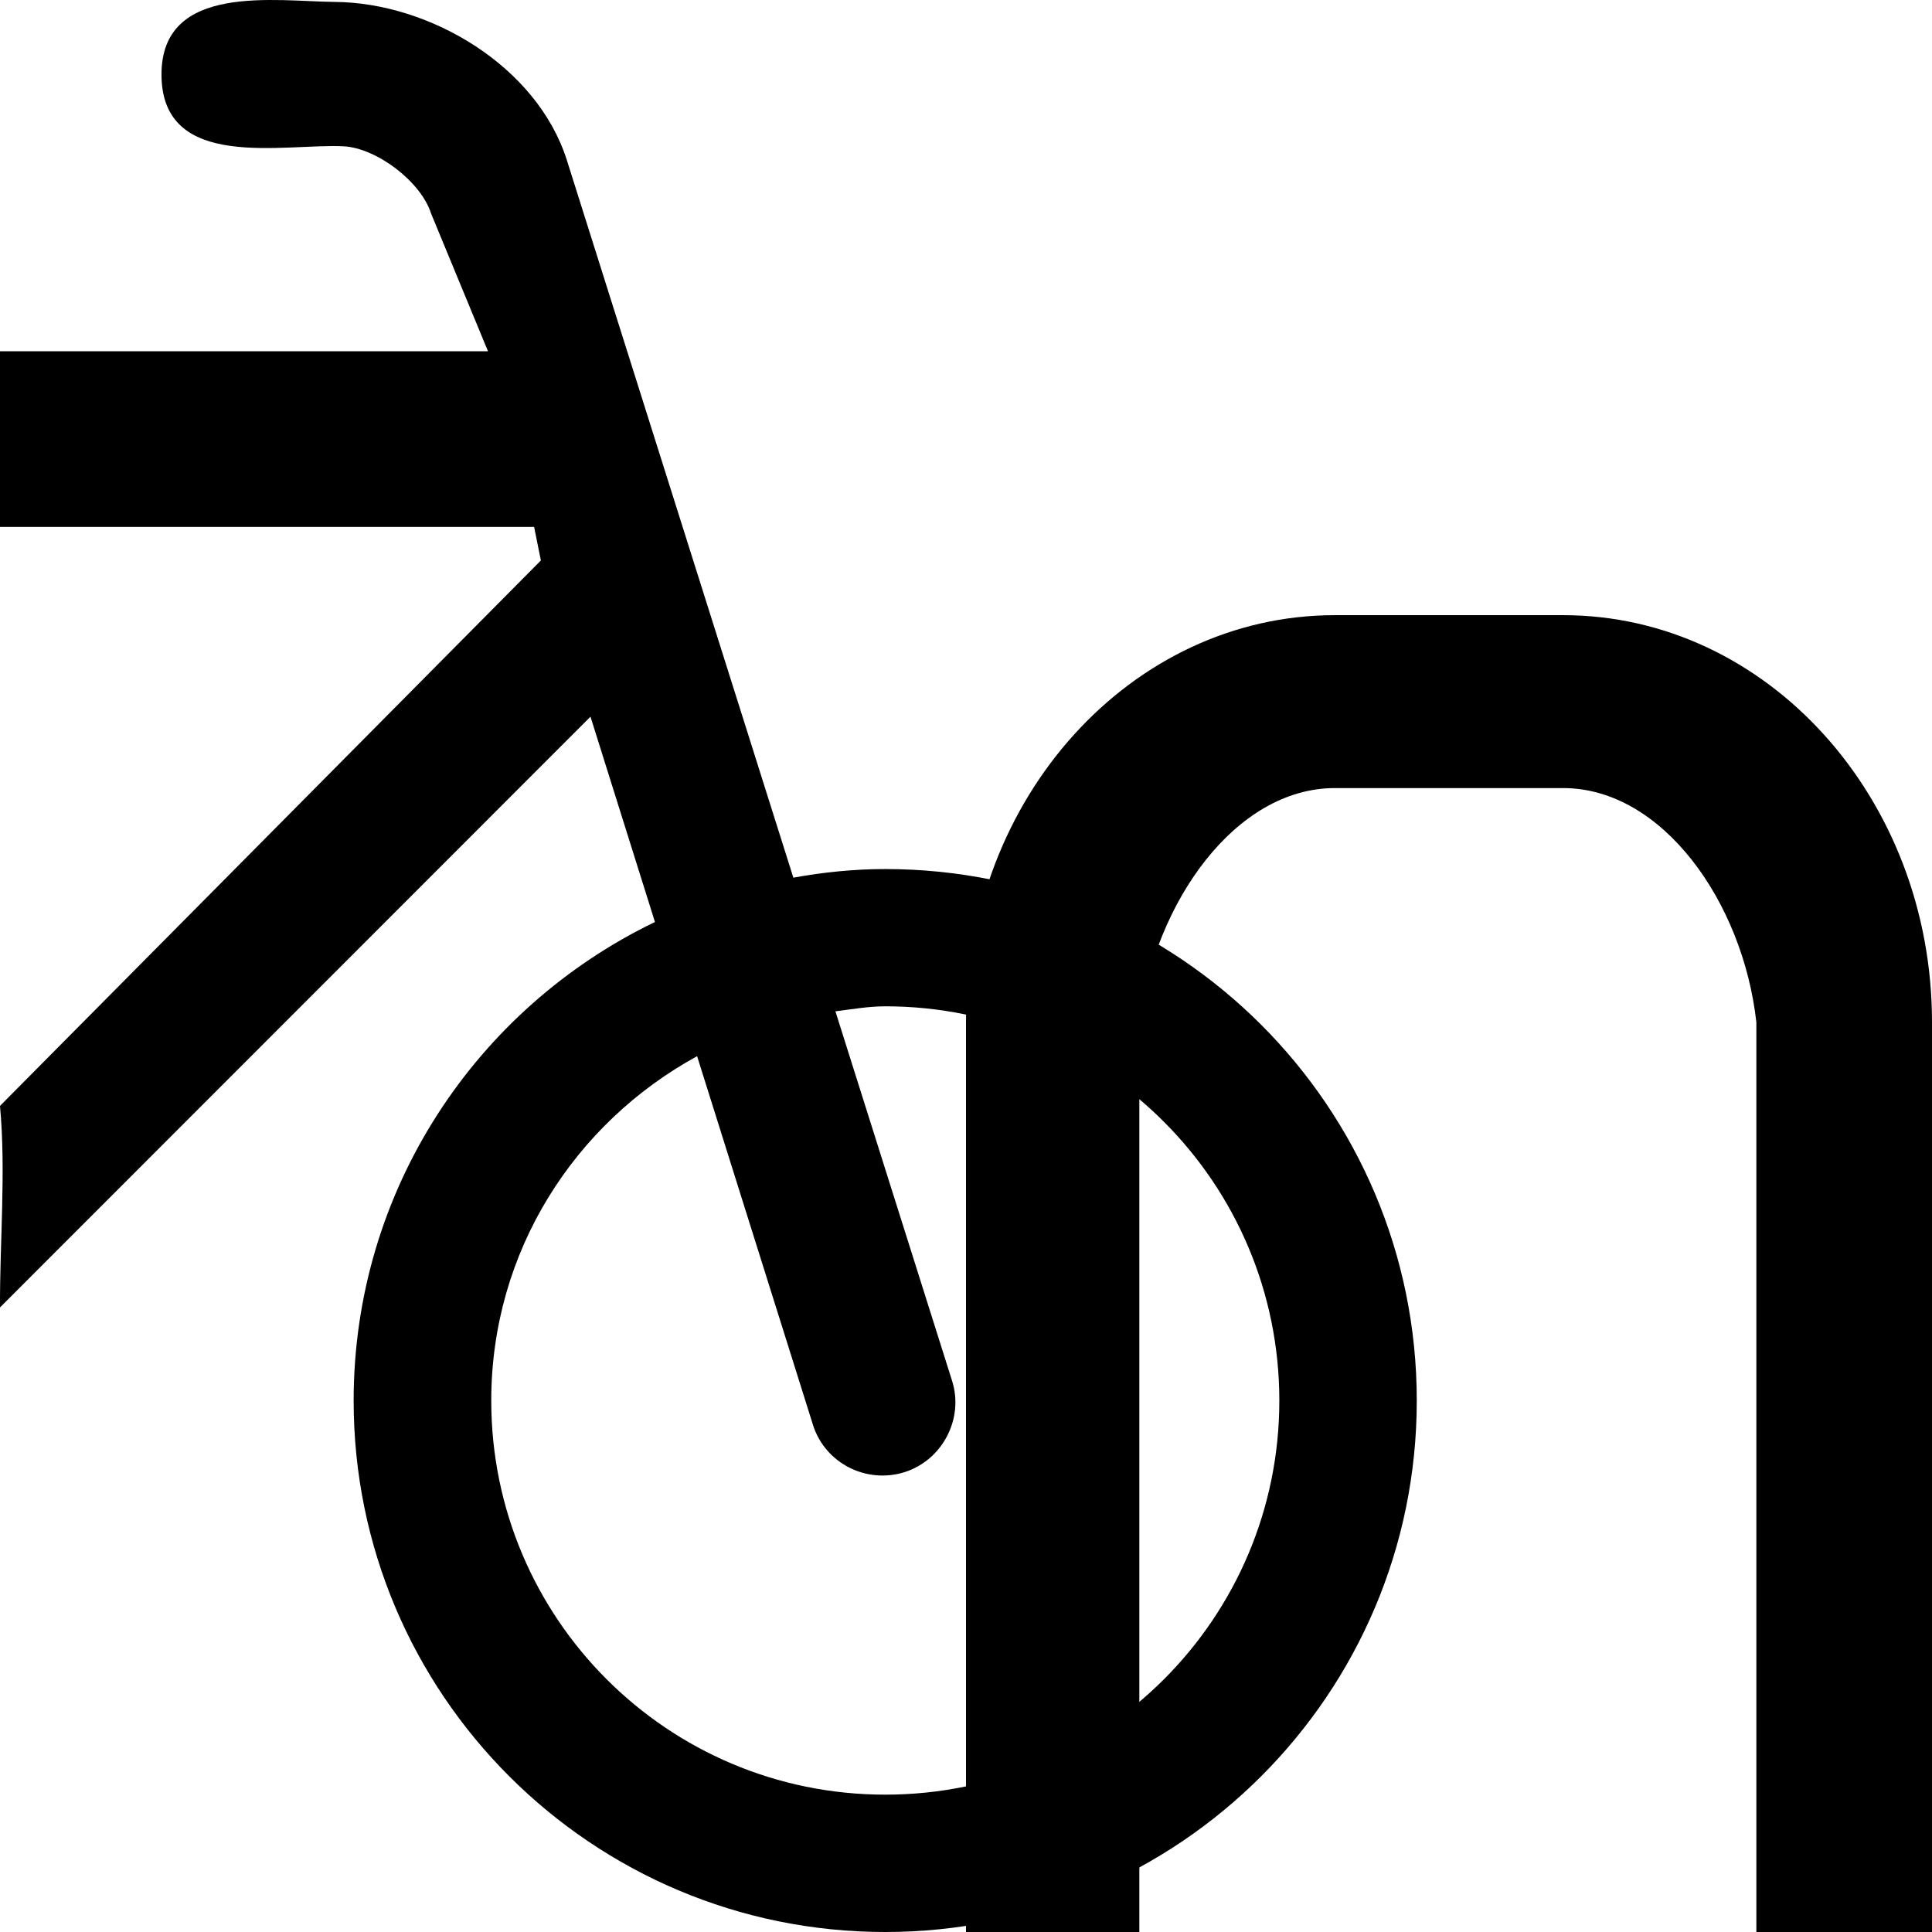
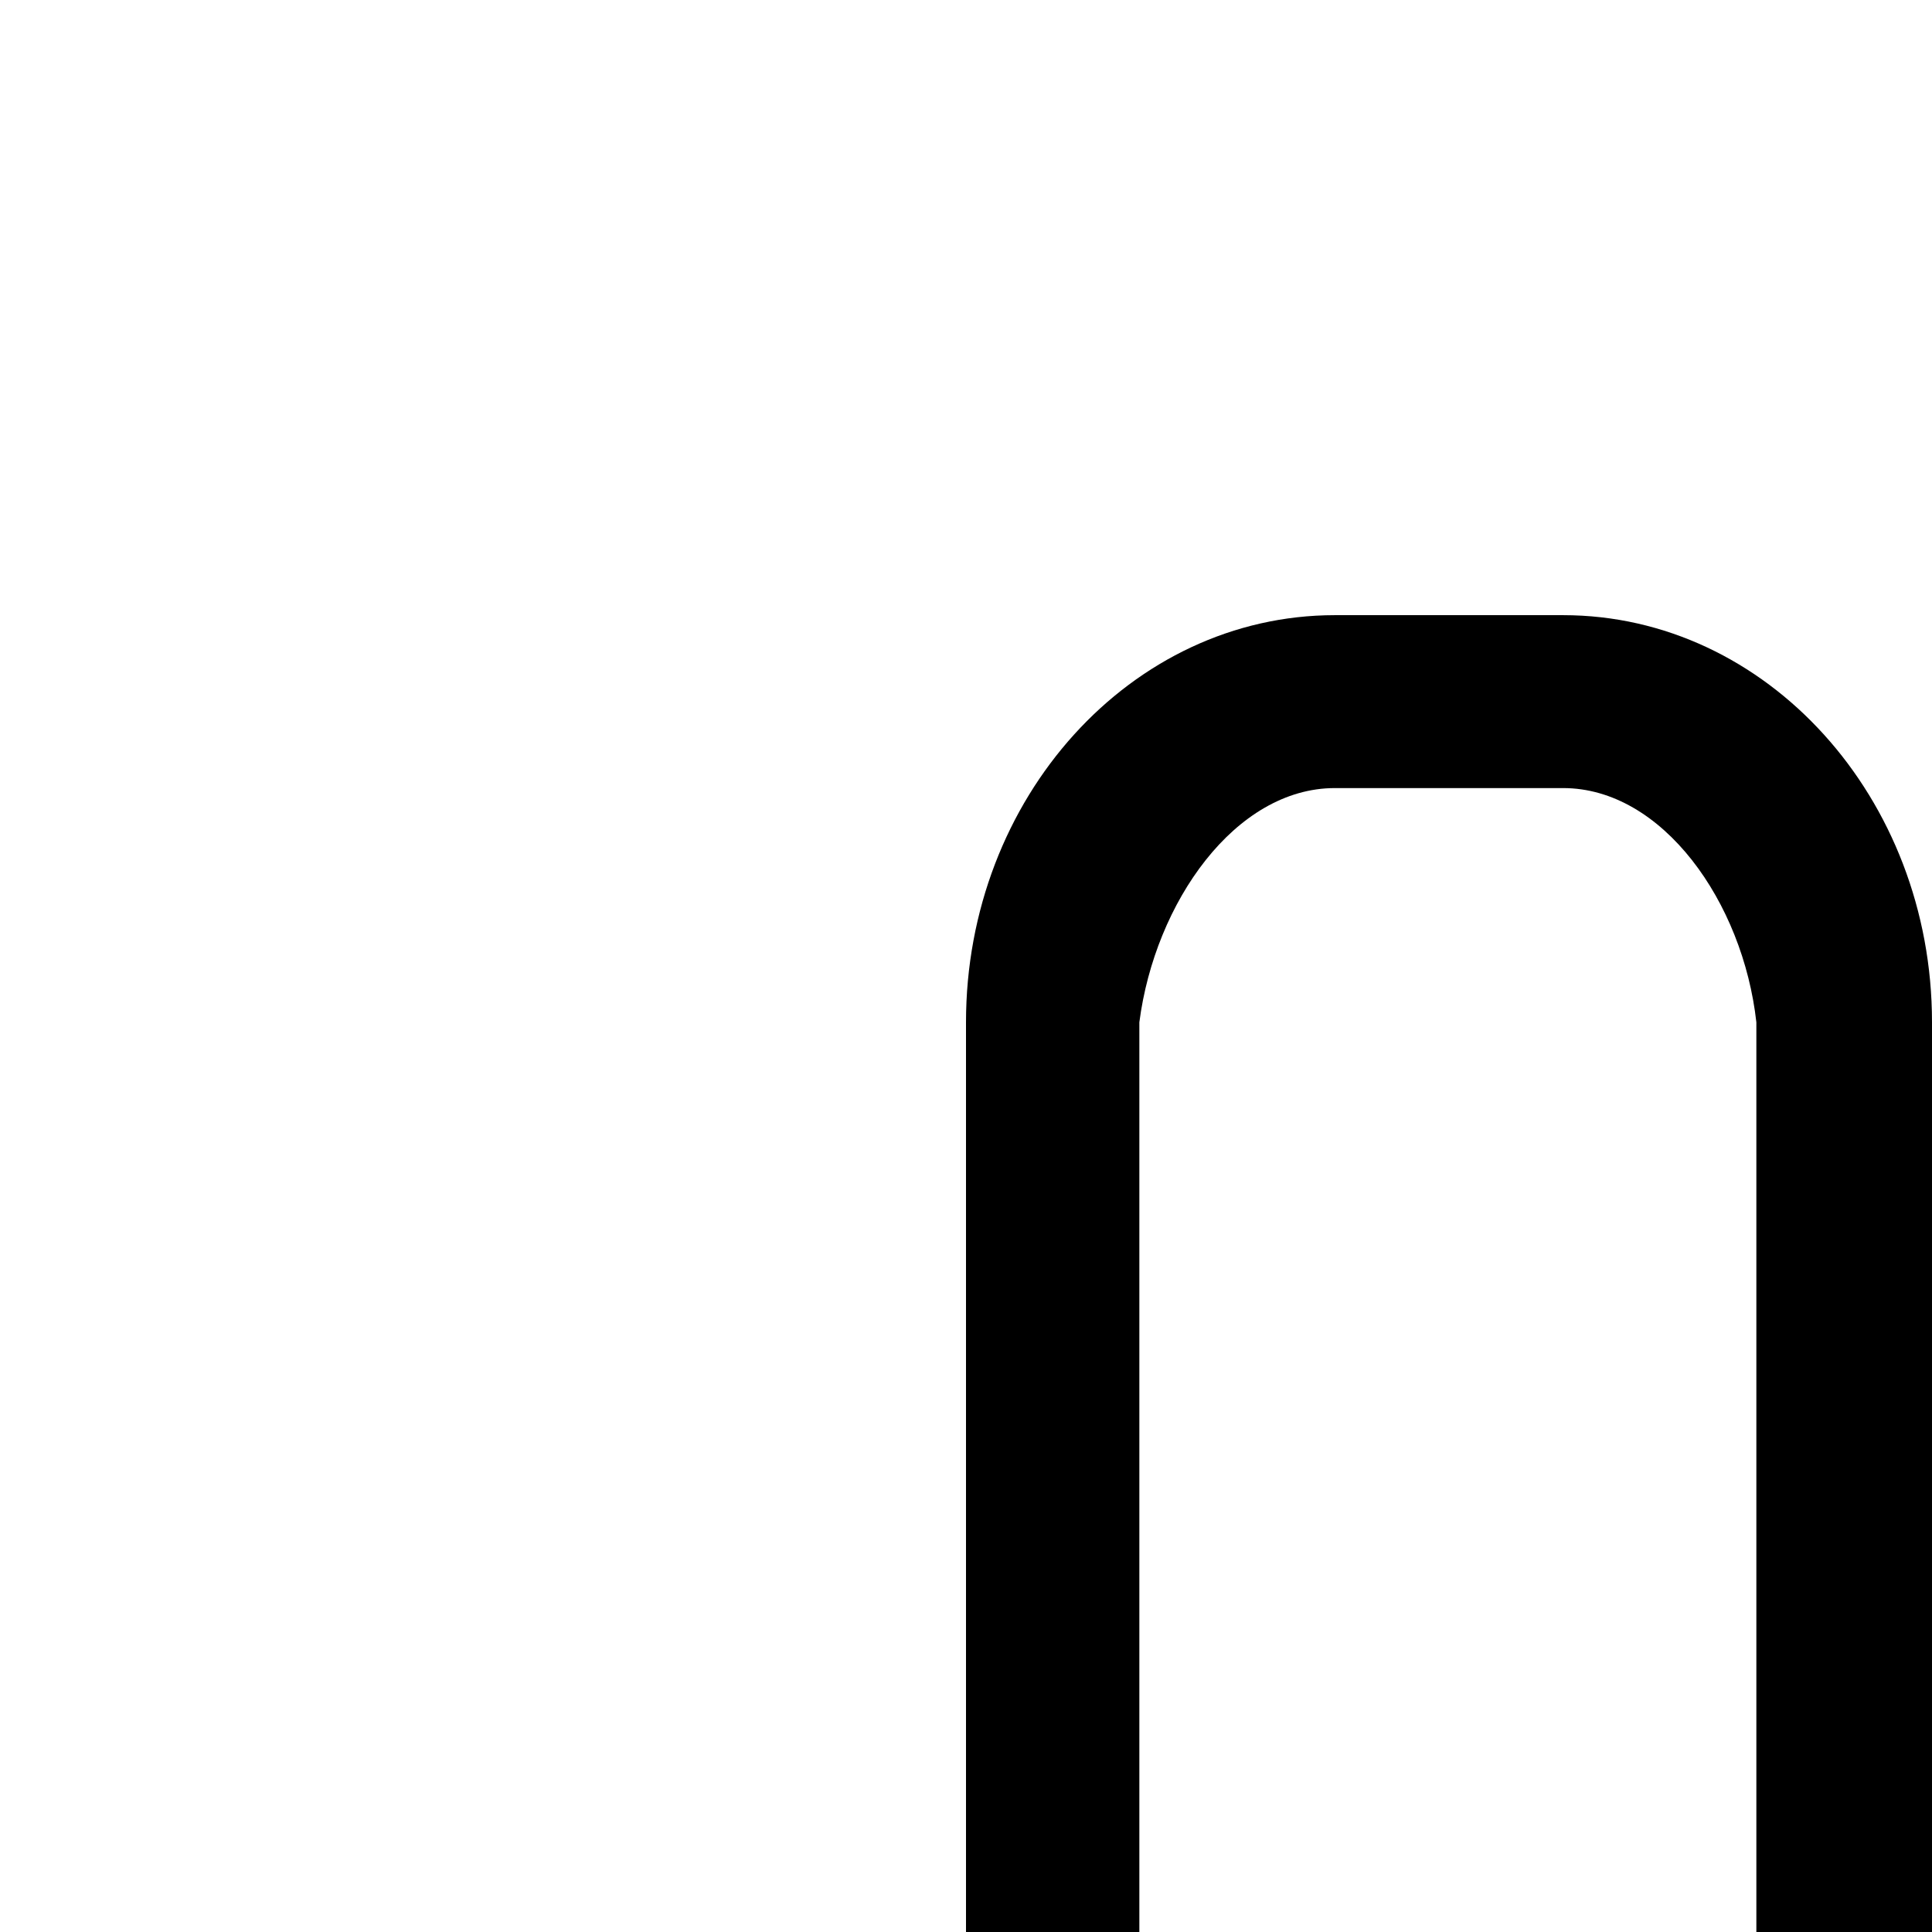
<svg xmlns="http://www.w3.org/2000/svg" version="1.1" id="Layer_1" x="0px" y="0px" width="22px" height="22px" viewBox="0 0 22 22" enable-background="new 0 0 22 22" xml:space="preserve">
  <g>
-     <path d="M10.081,9.896c-0.359,0-0.709,0.037-1.047,0.098l-2.579-8.17C6.113,0.748,4.891,0.031,3.816,0.022   C3.139,0.016,1.839-0.199,1.839,0.848c0,1.113,1.394,0.783,2.074,0.818c0.376,0.02,0.881,0.402,0.996,0.766L5.557,4H0l0,2h6.082   l0.077,0.382L0,12.593c0.069,0.746-0.003,1.543,0,2.295l6.724-6.727l0.734,2.338c-2.028,0.978-3.431,3.047-3.431,5.451   c0,3.342,2.711,6.05,6.053,6.05c3.342,0,6.053-2.708,6.053-6.05C16.134,12.605,13.423,9.896,10.081,9.896 M10.081,20.436   c-2.479,0-4.487-2.008-4.487-4.487c0-1.701,0.952-3.161,2.344-3.922l1.32,4.2c0.138,0.436,0.608,0.674,1.044,0.536   c0.43-0.138,0.677-0.608,0.539-1.041l-1.328-4.206c0.189-0.023,0.373-0.057,0.568-0.057c2.479,0,4.487,2.011,4.487,4.49   C14.568,18.428,12.56,20.436,10.081,20.436" />
    <path d="M17.8,8.974c1.13,0,2.048,1.298,2.2,2.667V22h2V11.641c0-2.556-1.882-4.636-4.2-4.636h-2.6c-2.318,0-4.2,2.08-4.2,4.636V22   h1.974V11.641c0.177-1.368,1.095-2.667,2.226-2.667H17.8z" />
  </g>
</svg>